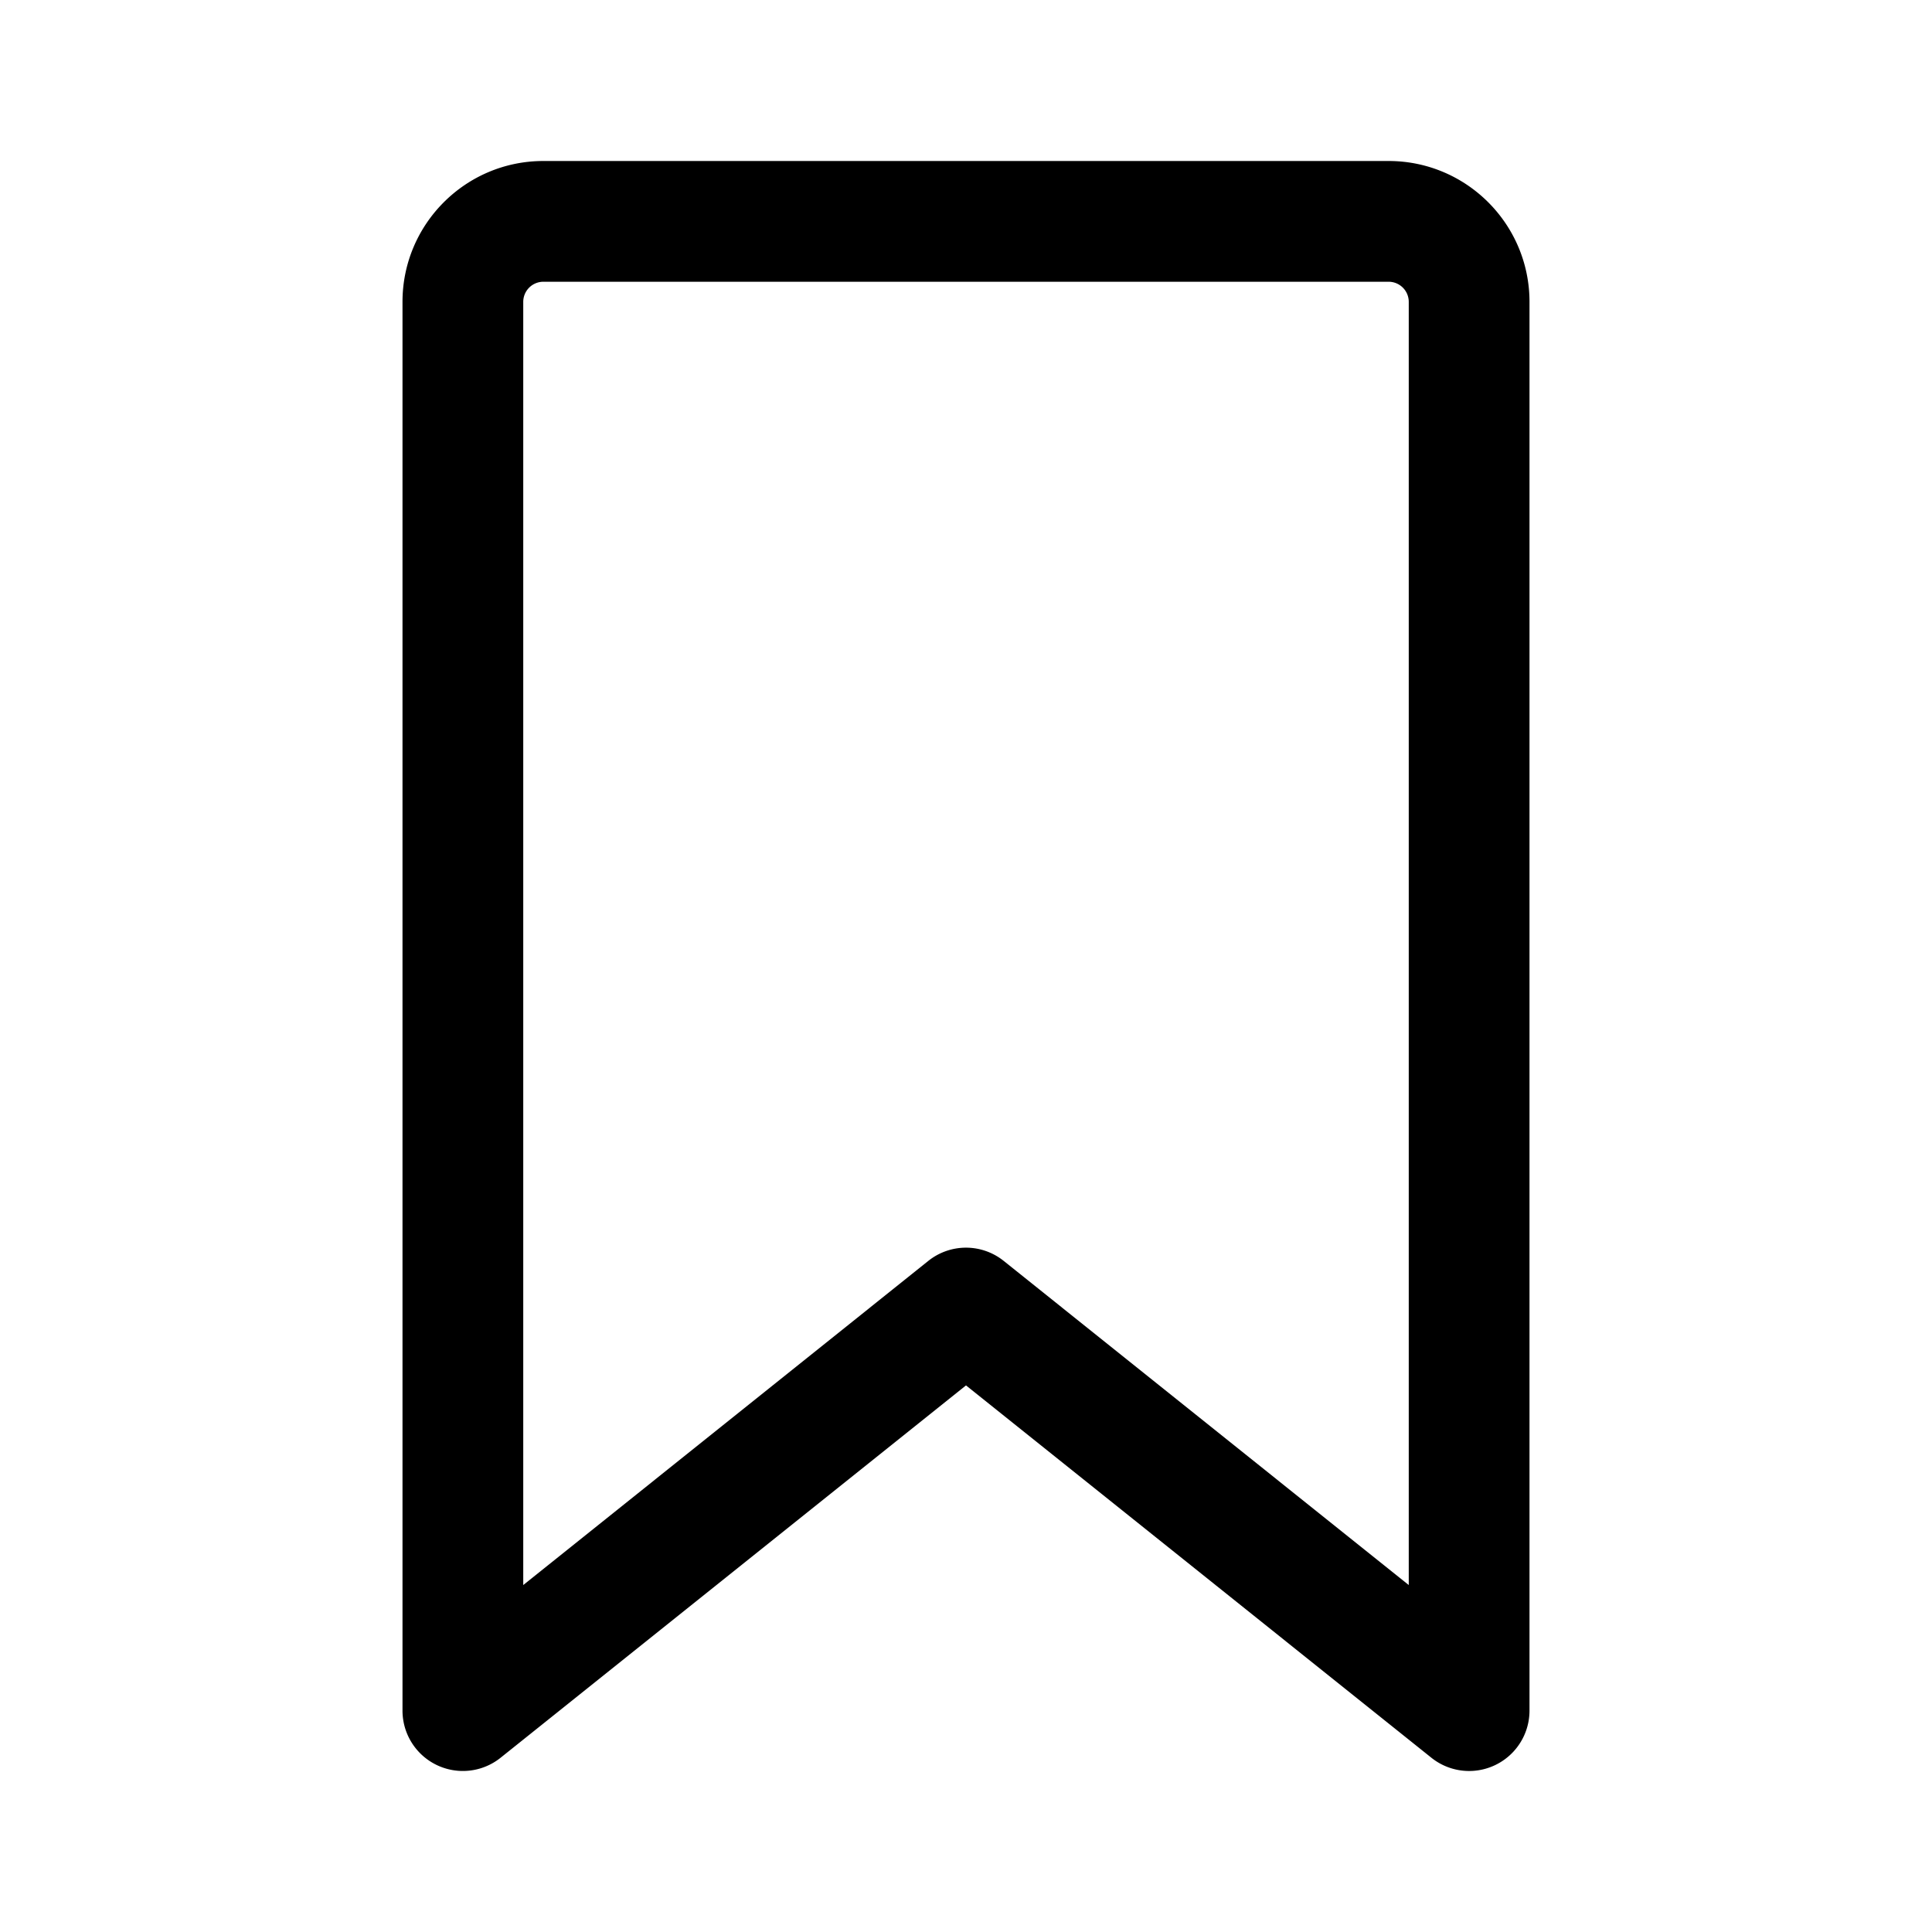
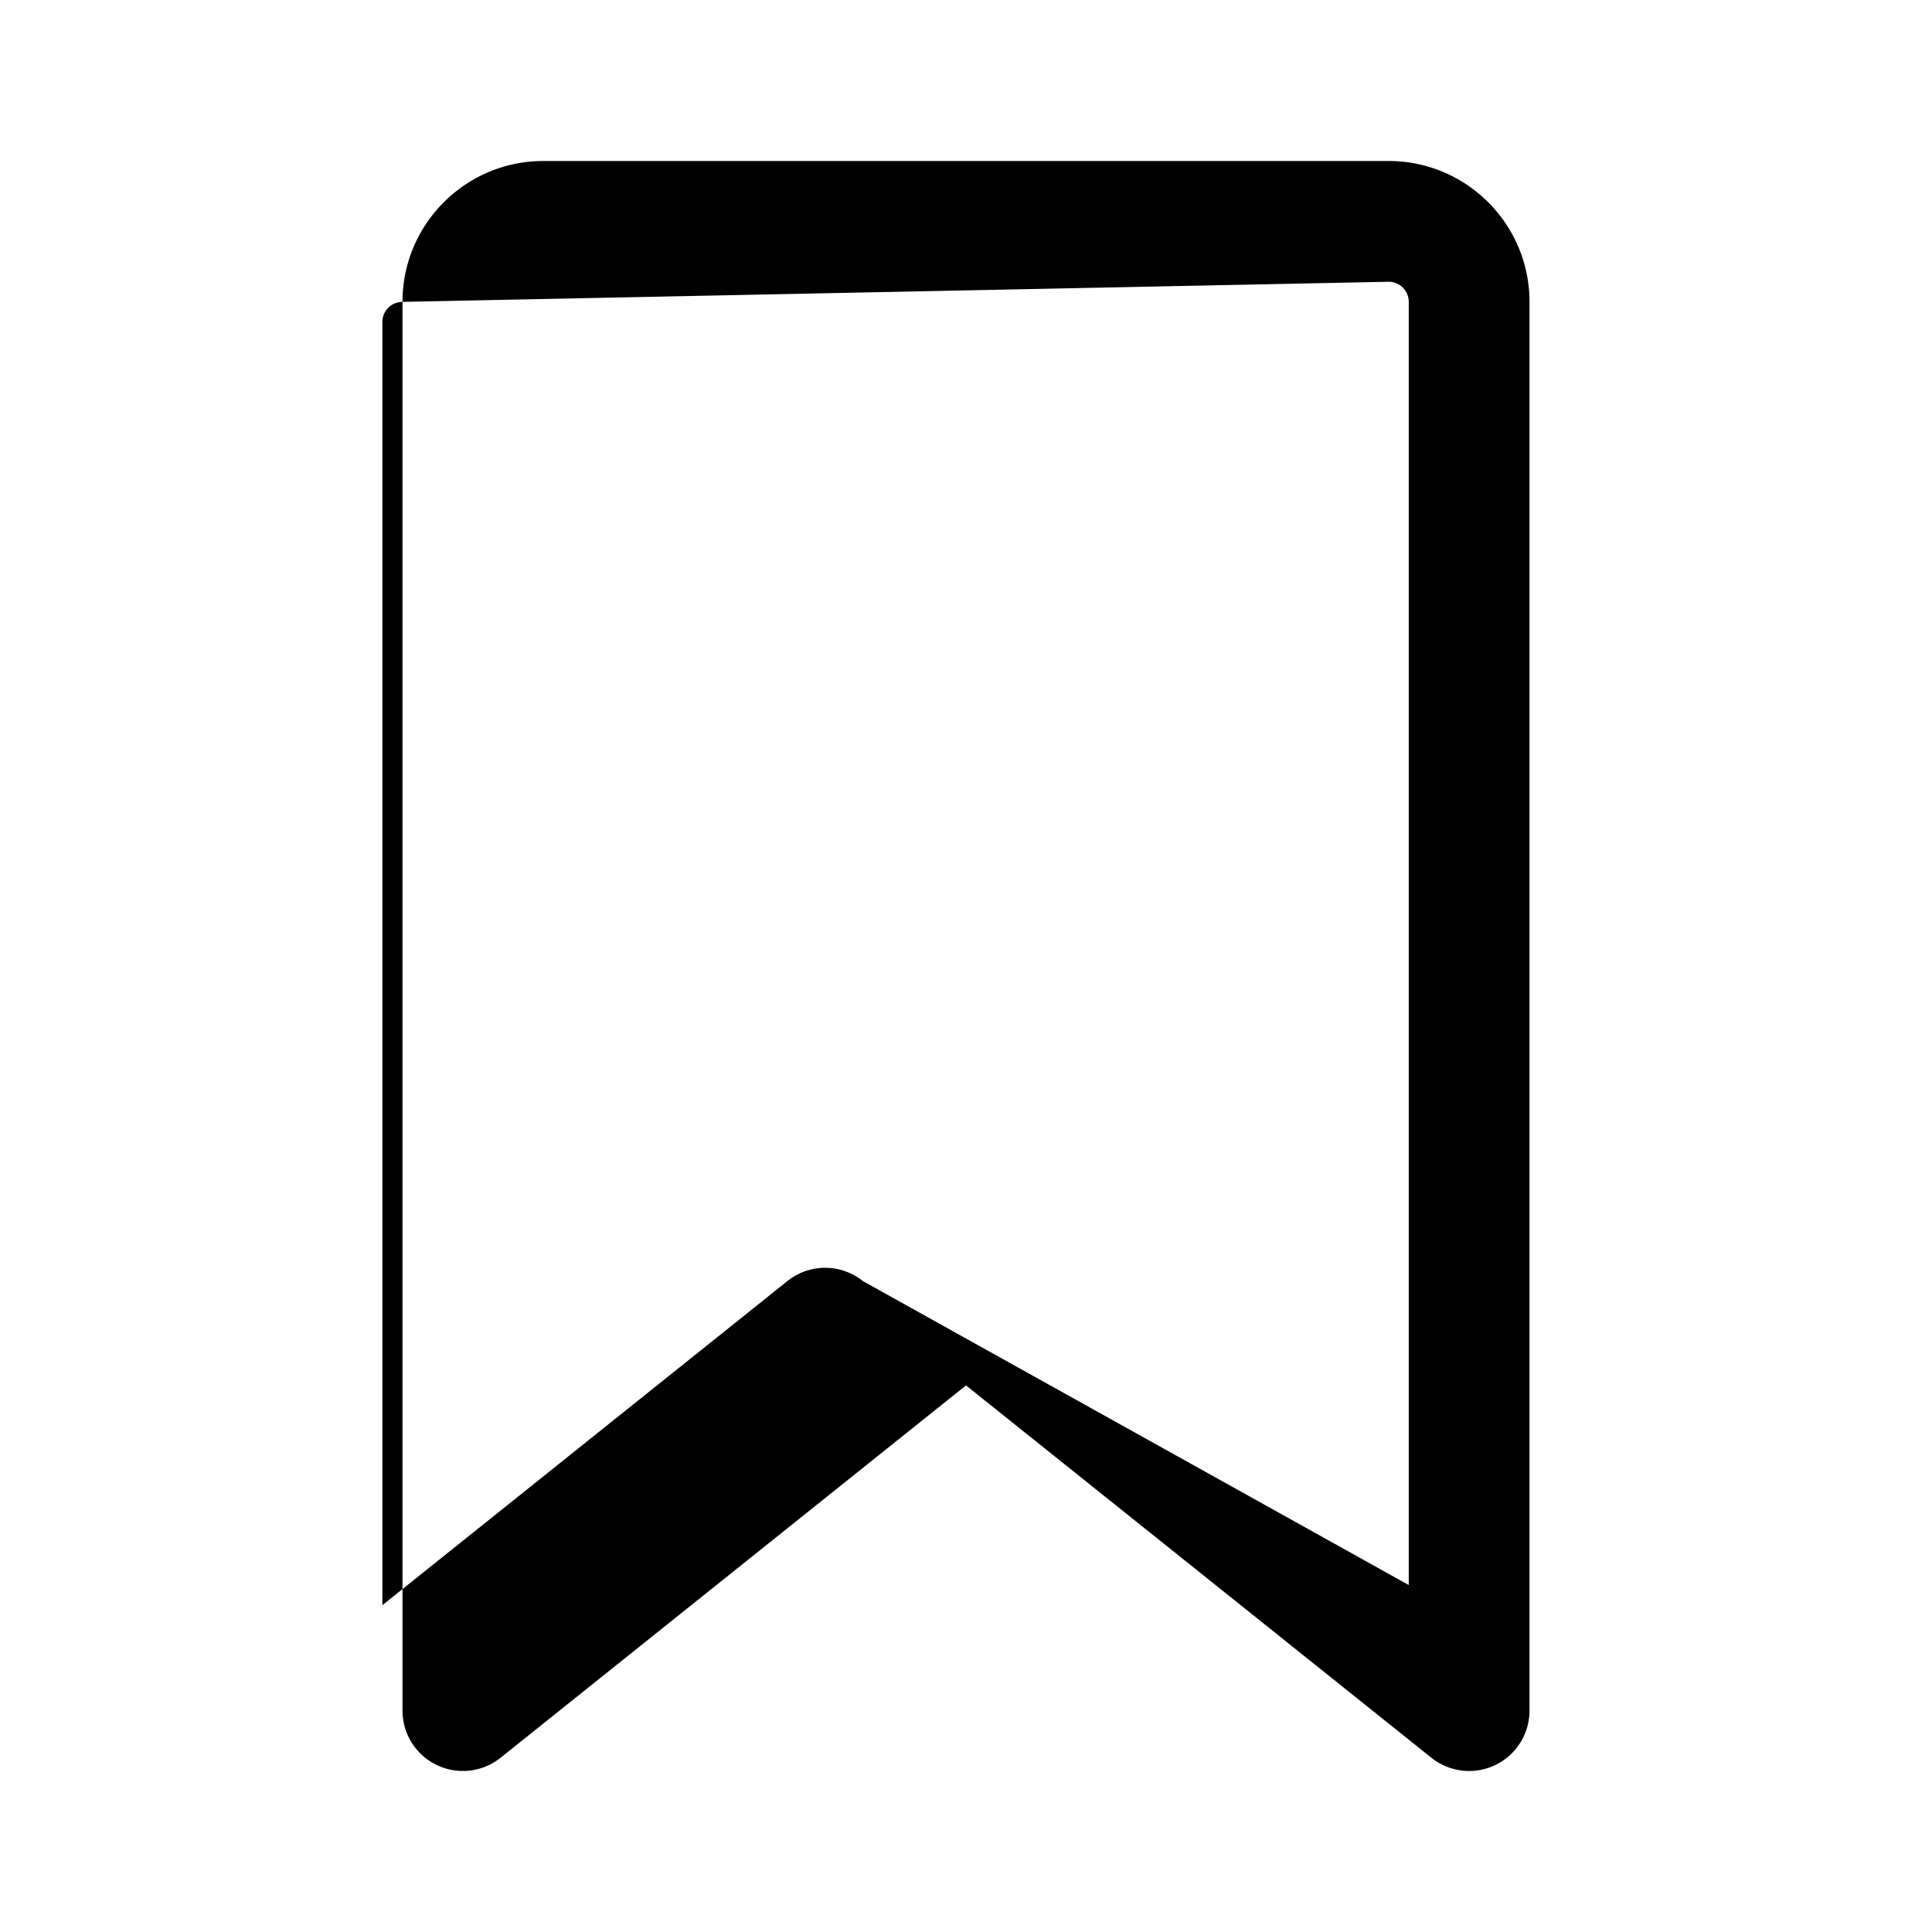
<svg xmlns="http://www.w3.org/2000/svg" viewBox="0 0 24 24">
-   <path d="M5 3.75C5 2.784 5.784 2 6.75 2h10.5c.966 0 1.75.784 1.75 1.75v17.5a.75.75 0 0 1-1.218.586L12 17.21l-5.781 4.625A.75.75 0 0 1 5 21.25Zm1.75-.25a.25.25 0 0 0-.25.25v15.94l5.031-4.026a.749.749 0 0 1 .938 0L17.5 19.69V3.75a.25.25 0 0 0-.25-.25Z" />
+   <path d="M5 3.75C5 2.784 5.784 2 6.75 2h10.5c.966 0 1.75.784 1.75 1.75v17.5a.75.75 0 0 1-1.218.586L12 17.21l-5.781 4.625A.75.75 0 0 1 5 21.25Za.25.25 0 0 0-.25.25v15.94l5.031-4.026a.749.749 0 0 1 .938 0L17.5 19.69V3.75a.25.25 0 0 0-.25-.25Z" />
</svg>